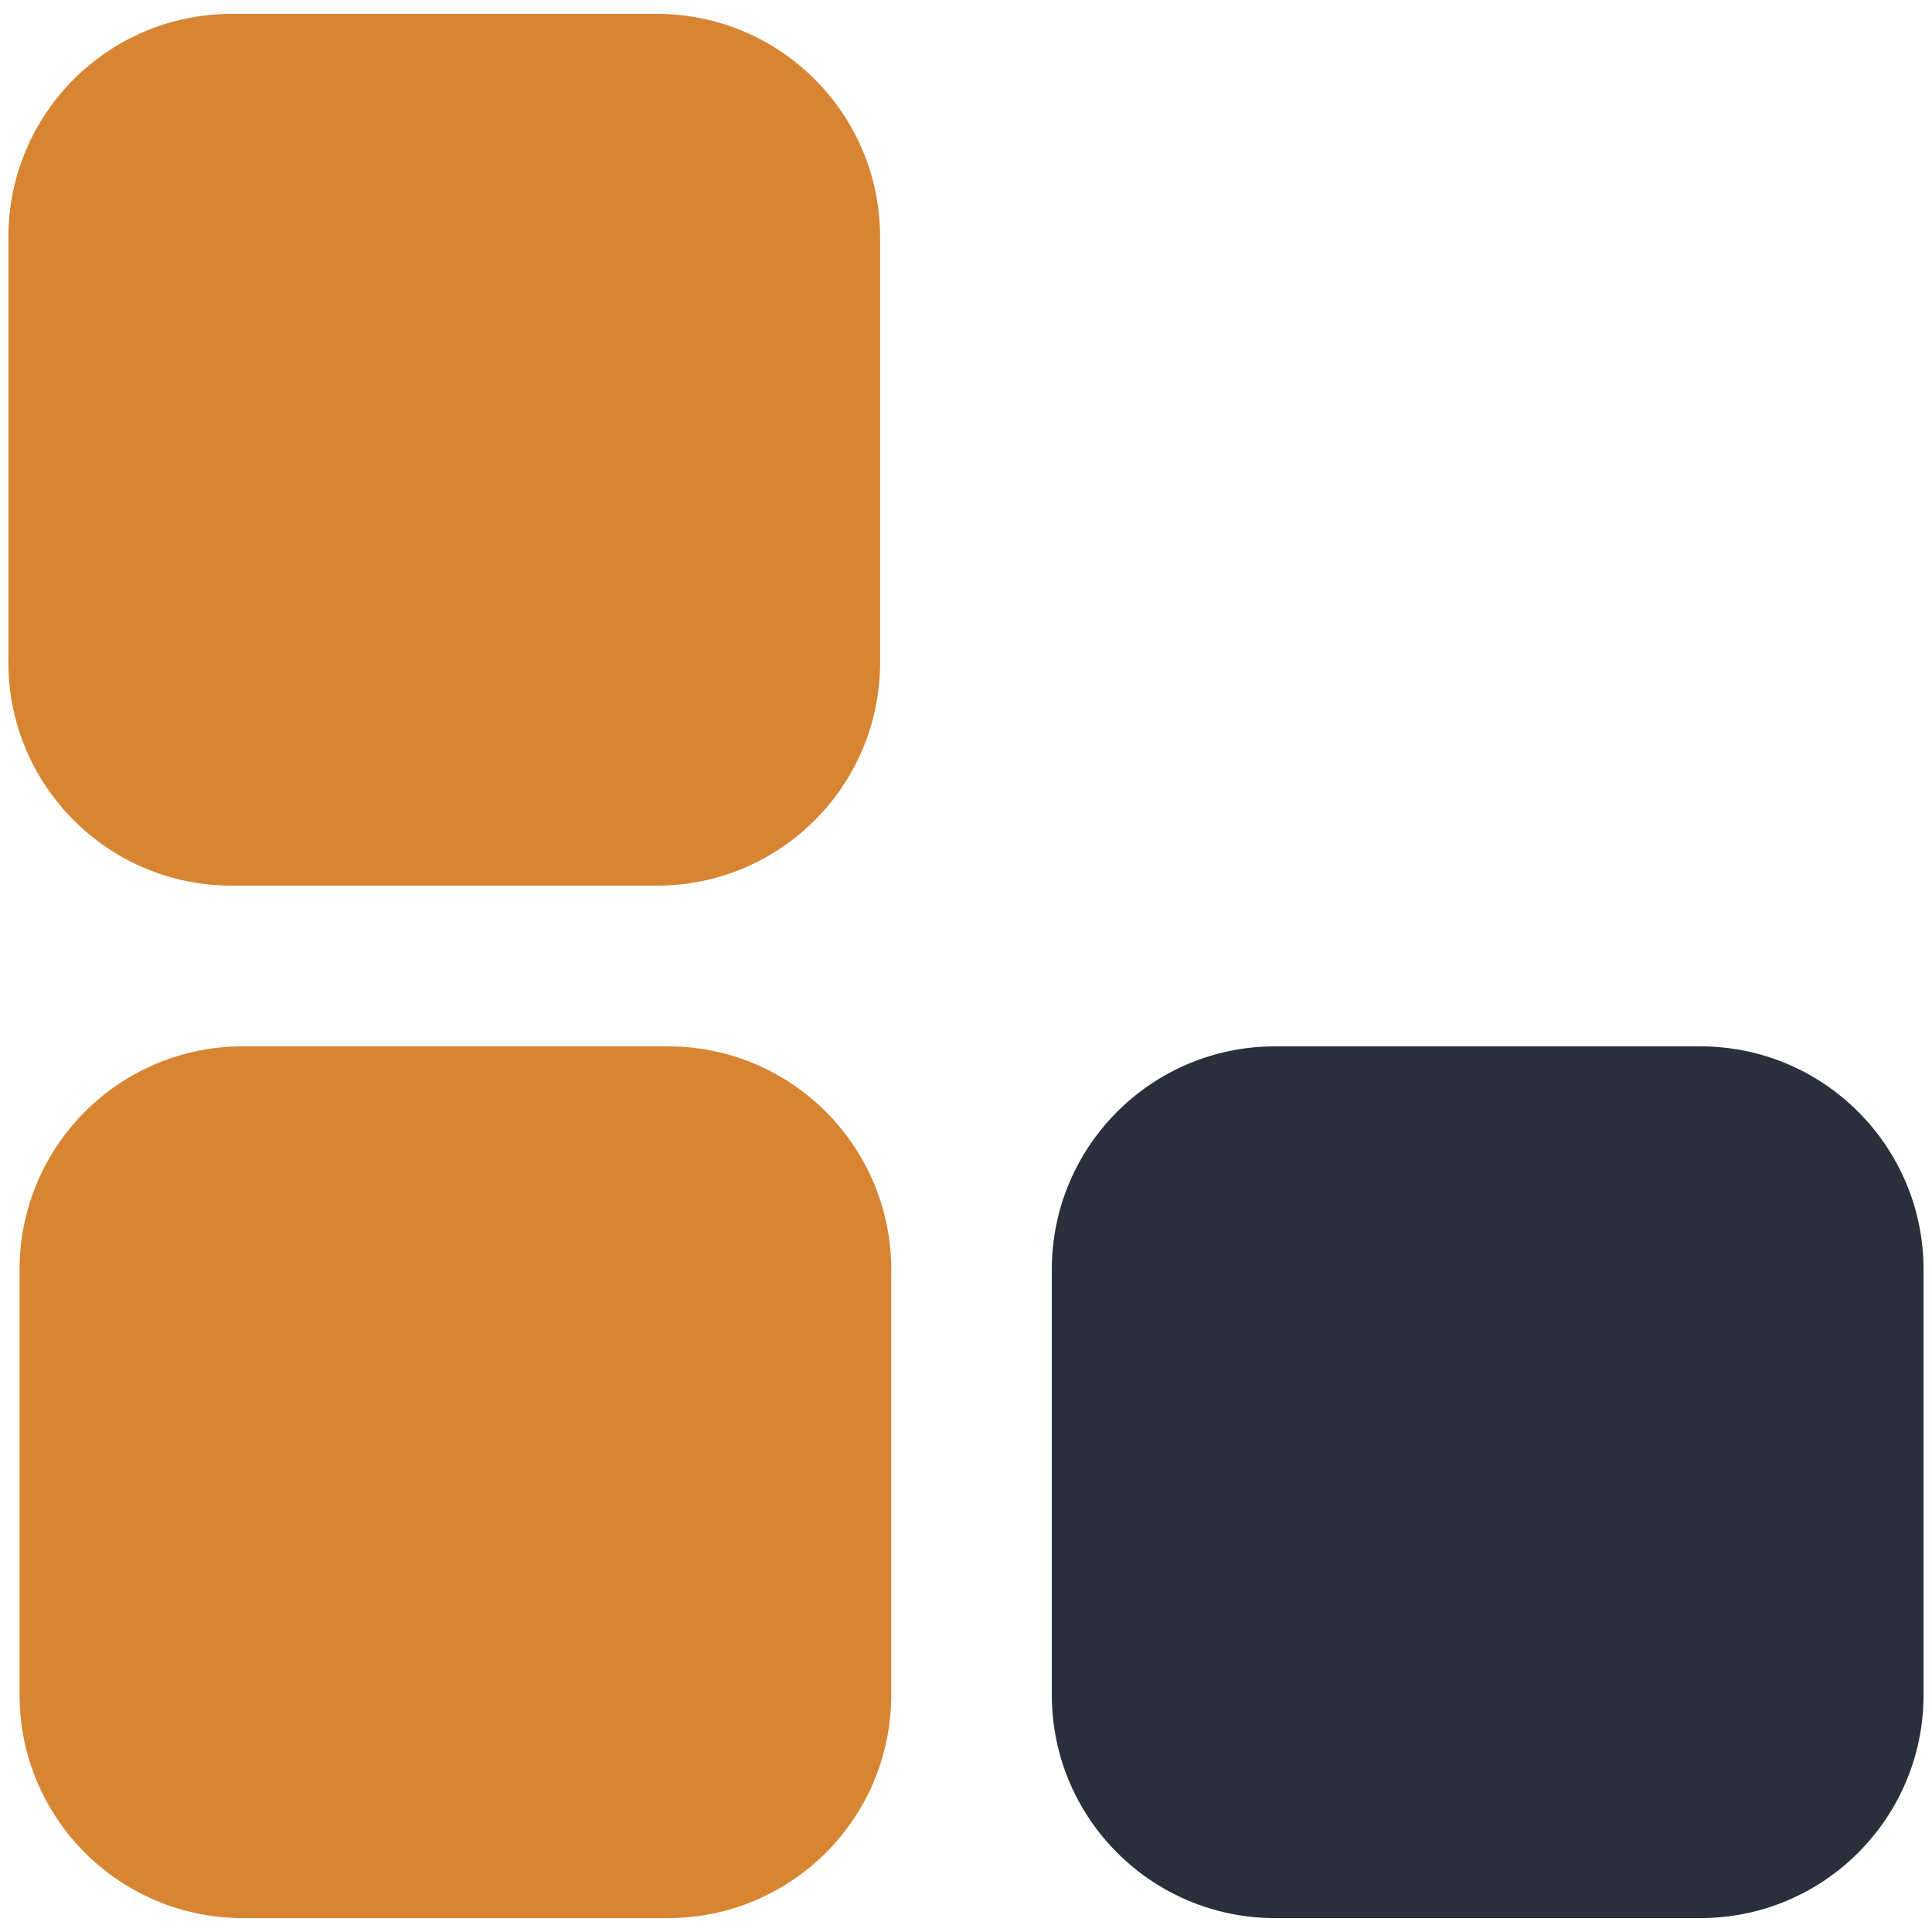
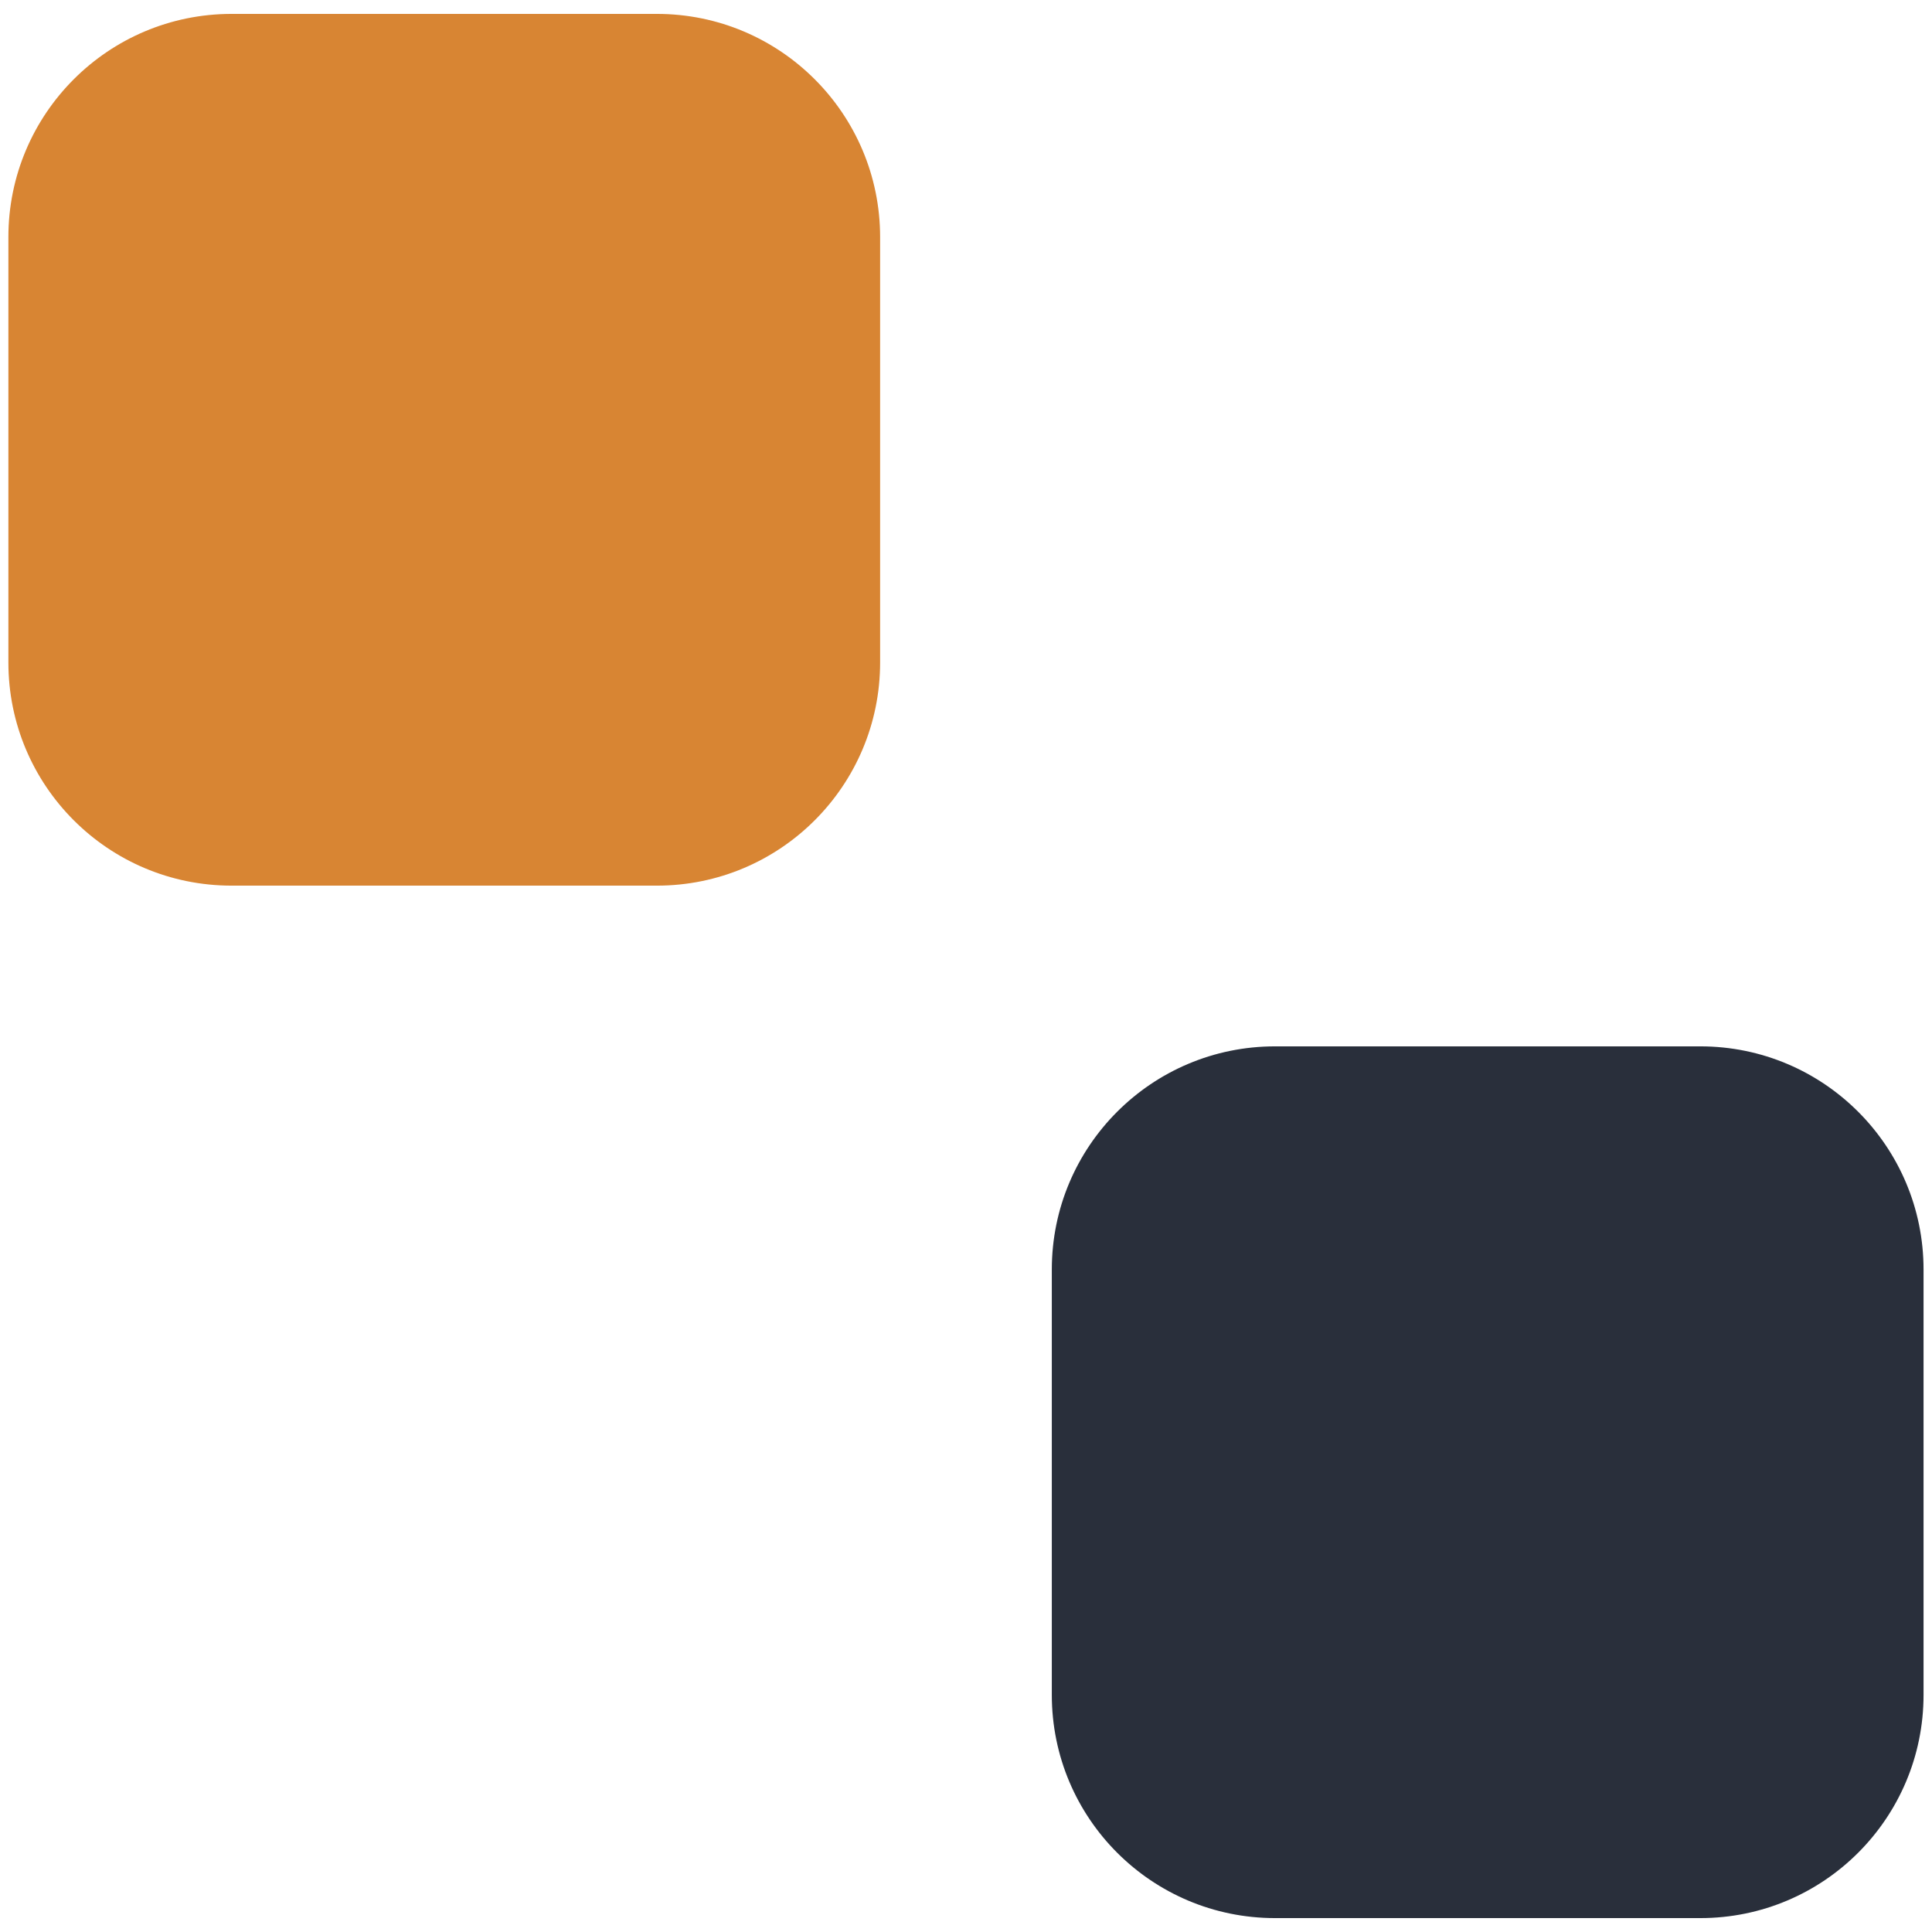
<svg xmlns="http://www.w3.org/2000/svg" version="1.1" id="Ebene_1" x="0px" y="0px" viewBox="0 0 283.46 283.46" style="enable-background:new 0 0 283.46 283.46;" xml:space="preserve">
  <style type="text/css">
	.st0{fill:#D88533;}
	.st1{fill:#292F3B;}
</style>
  <g>
    <path class="st0" d="M1.23,34.79c0-18.09,14.66-32.75,32.75-32.75h62.4c18.09,0,32.75,14.67,32.75,32.75v62.4   c0,18.1-14.67,32.75-32.75,32.75h-62.4c-18.1,0-32.75-14.66-32.75-32.75V34.79L1.23,34.79z" />
-     <path class="st0" d="M2.87,186.27c0-18.09,14.66-32.75,32.74-32.75h62.4c18.1,0,32.75,14.67,32.75,32.75v62.4   c0,18.1-14.66,32.75-32.75,32.75h-62.4c-18.09,0-32.74-14.66-32.74-32.75V186.27L2.87,186.27z" />
    <path class="st1" d="M154.32,186.27c0-18.09,14.66-32.75,32.75-32.75h62.4c18.09,0,32.75,14.67,32.75,32.75v62.4   c0,18.1-14.67,32.75-32.75,32.75h-62.4c-18.1,0-32.75-14.66-32.75-32.75V186.27L154.32,186.27z" />
  </g>
</svg>